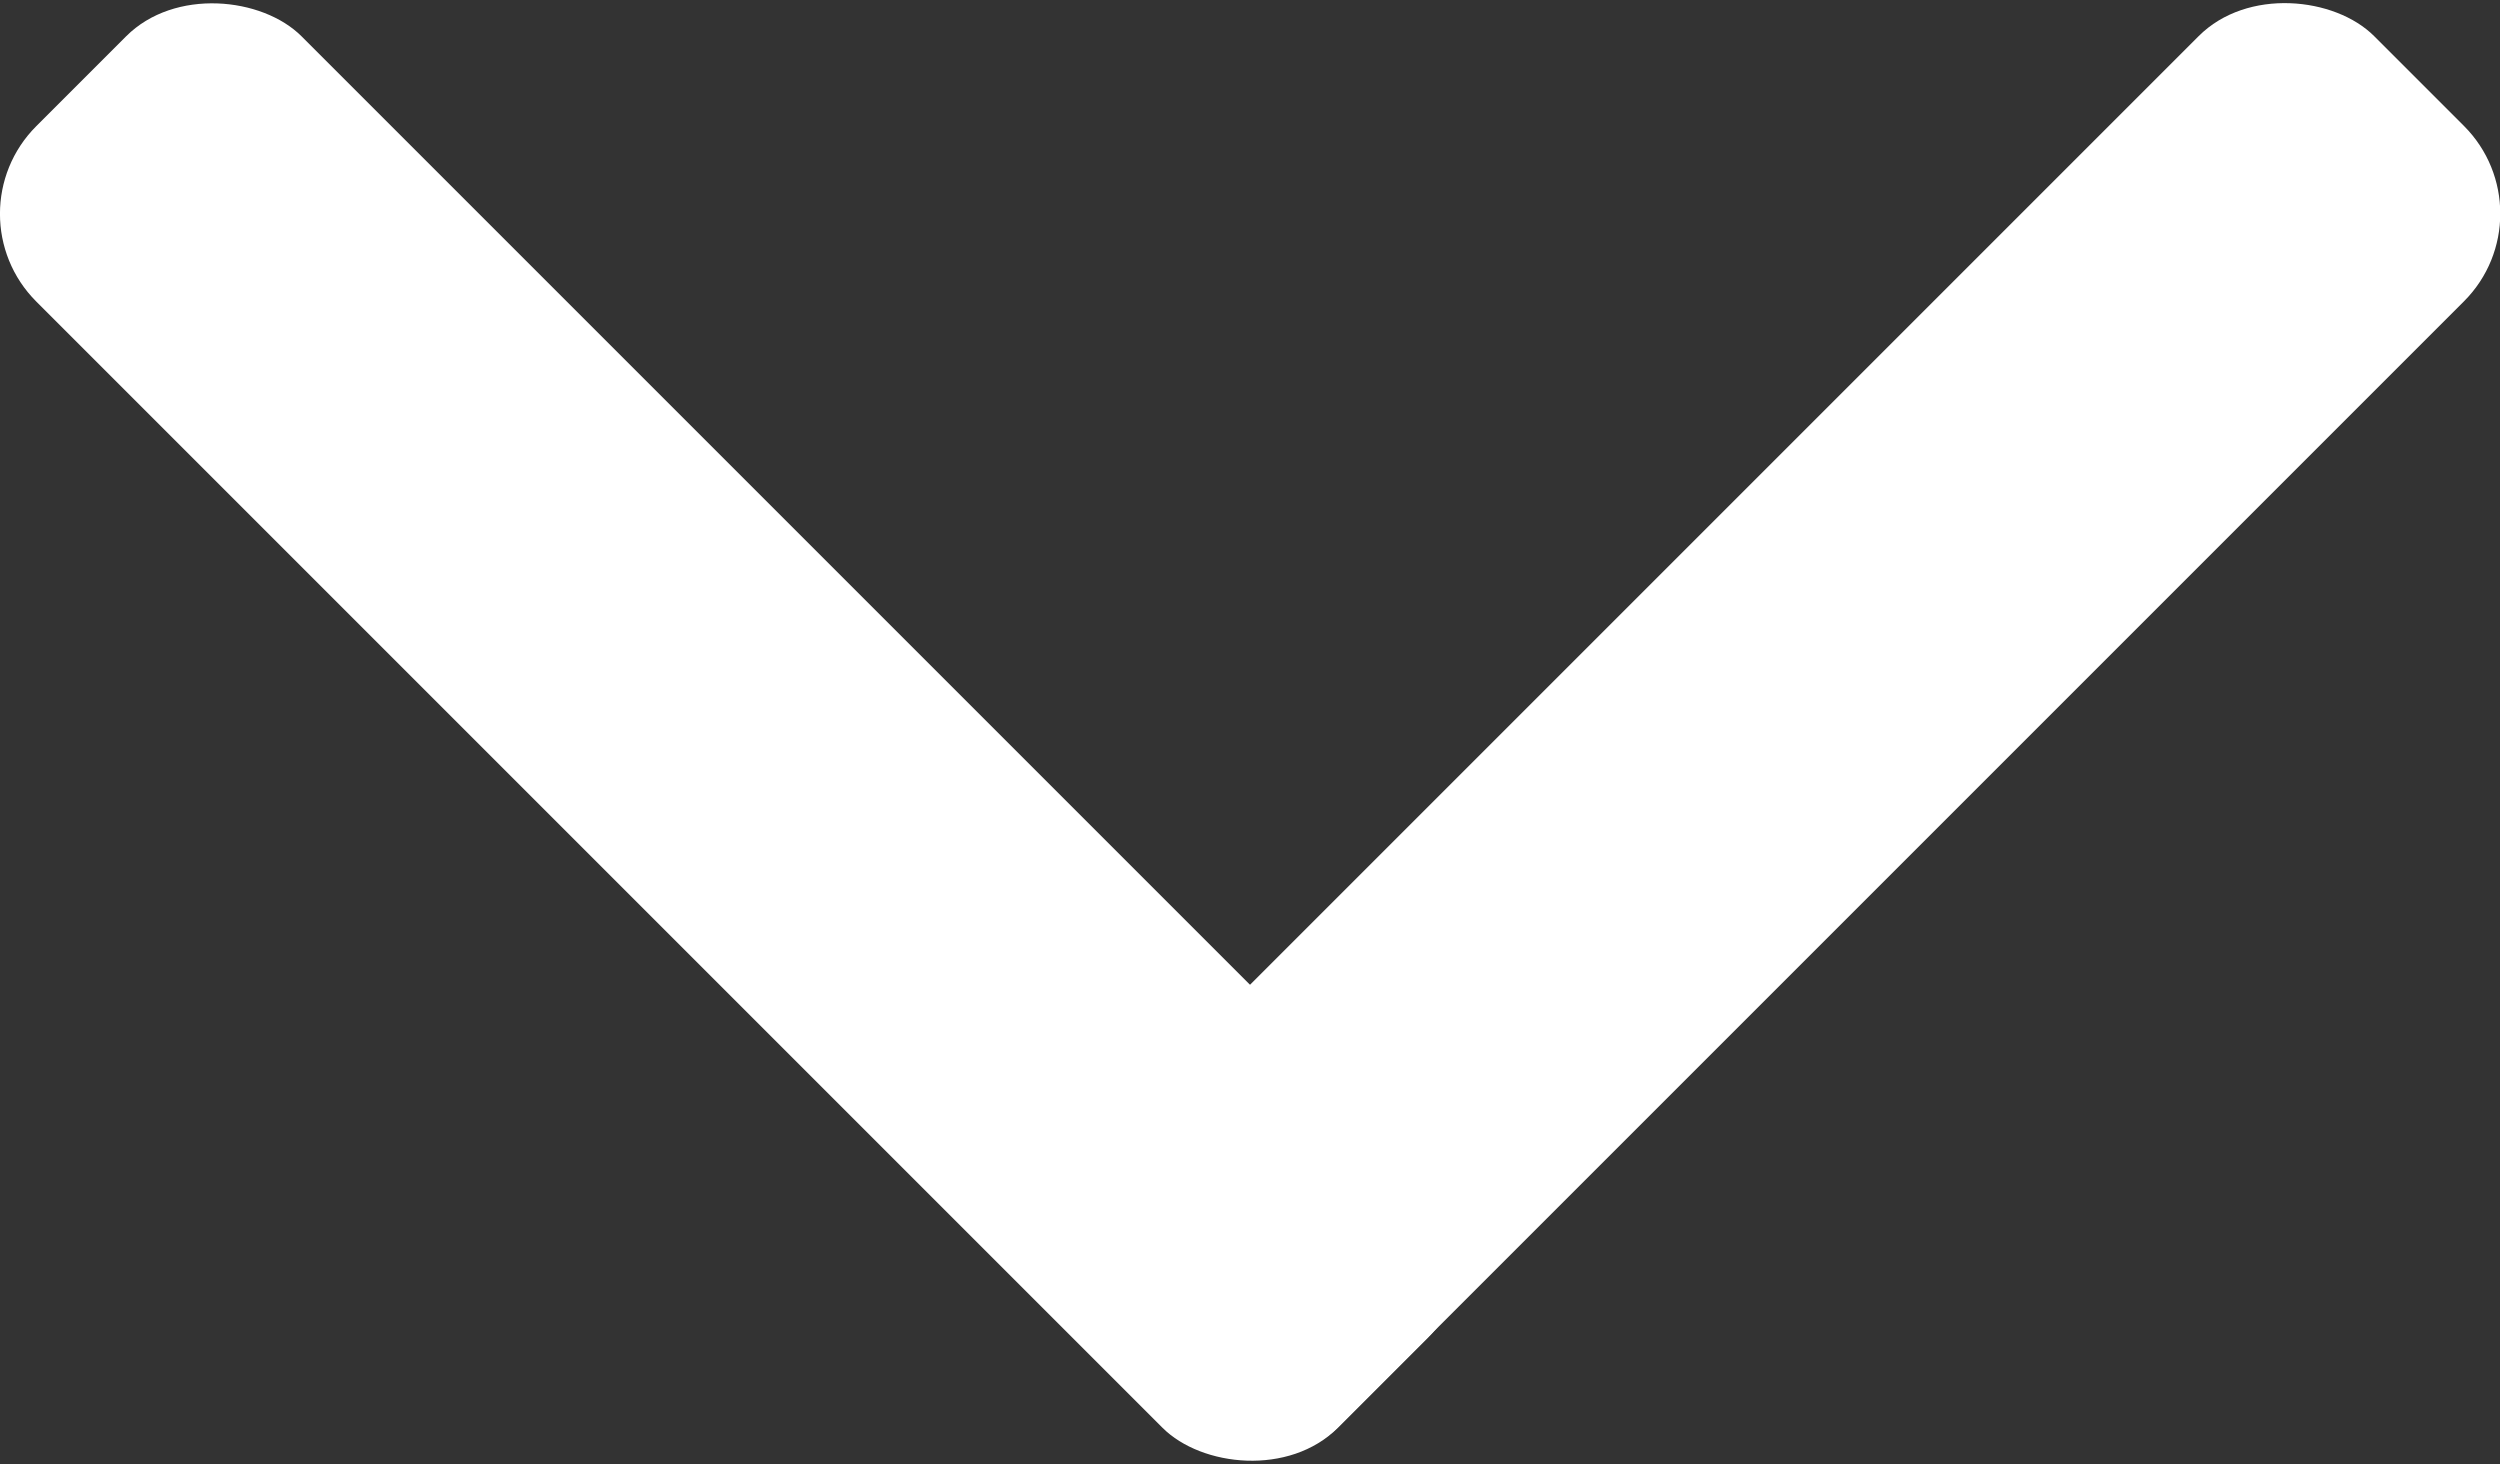
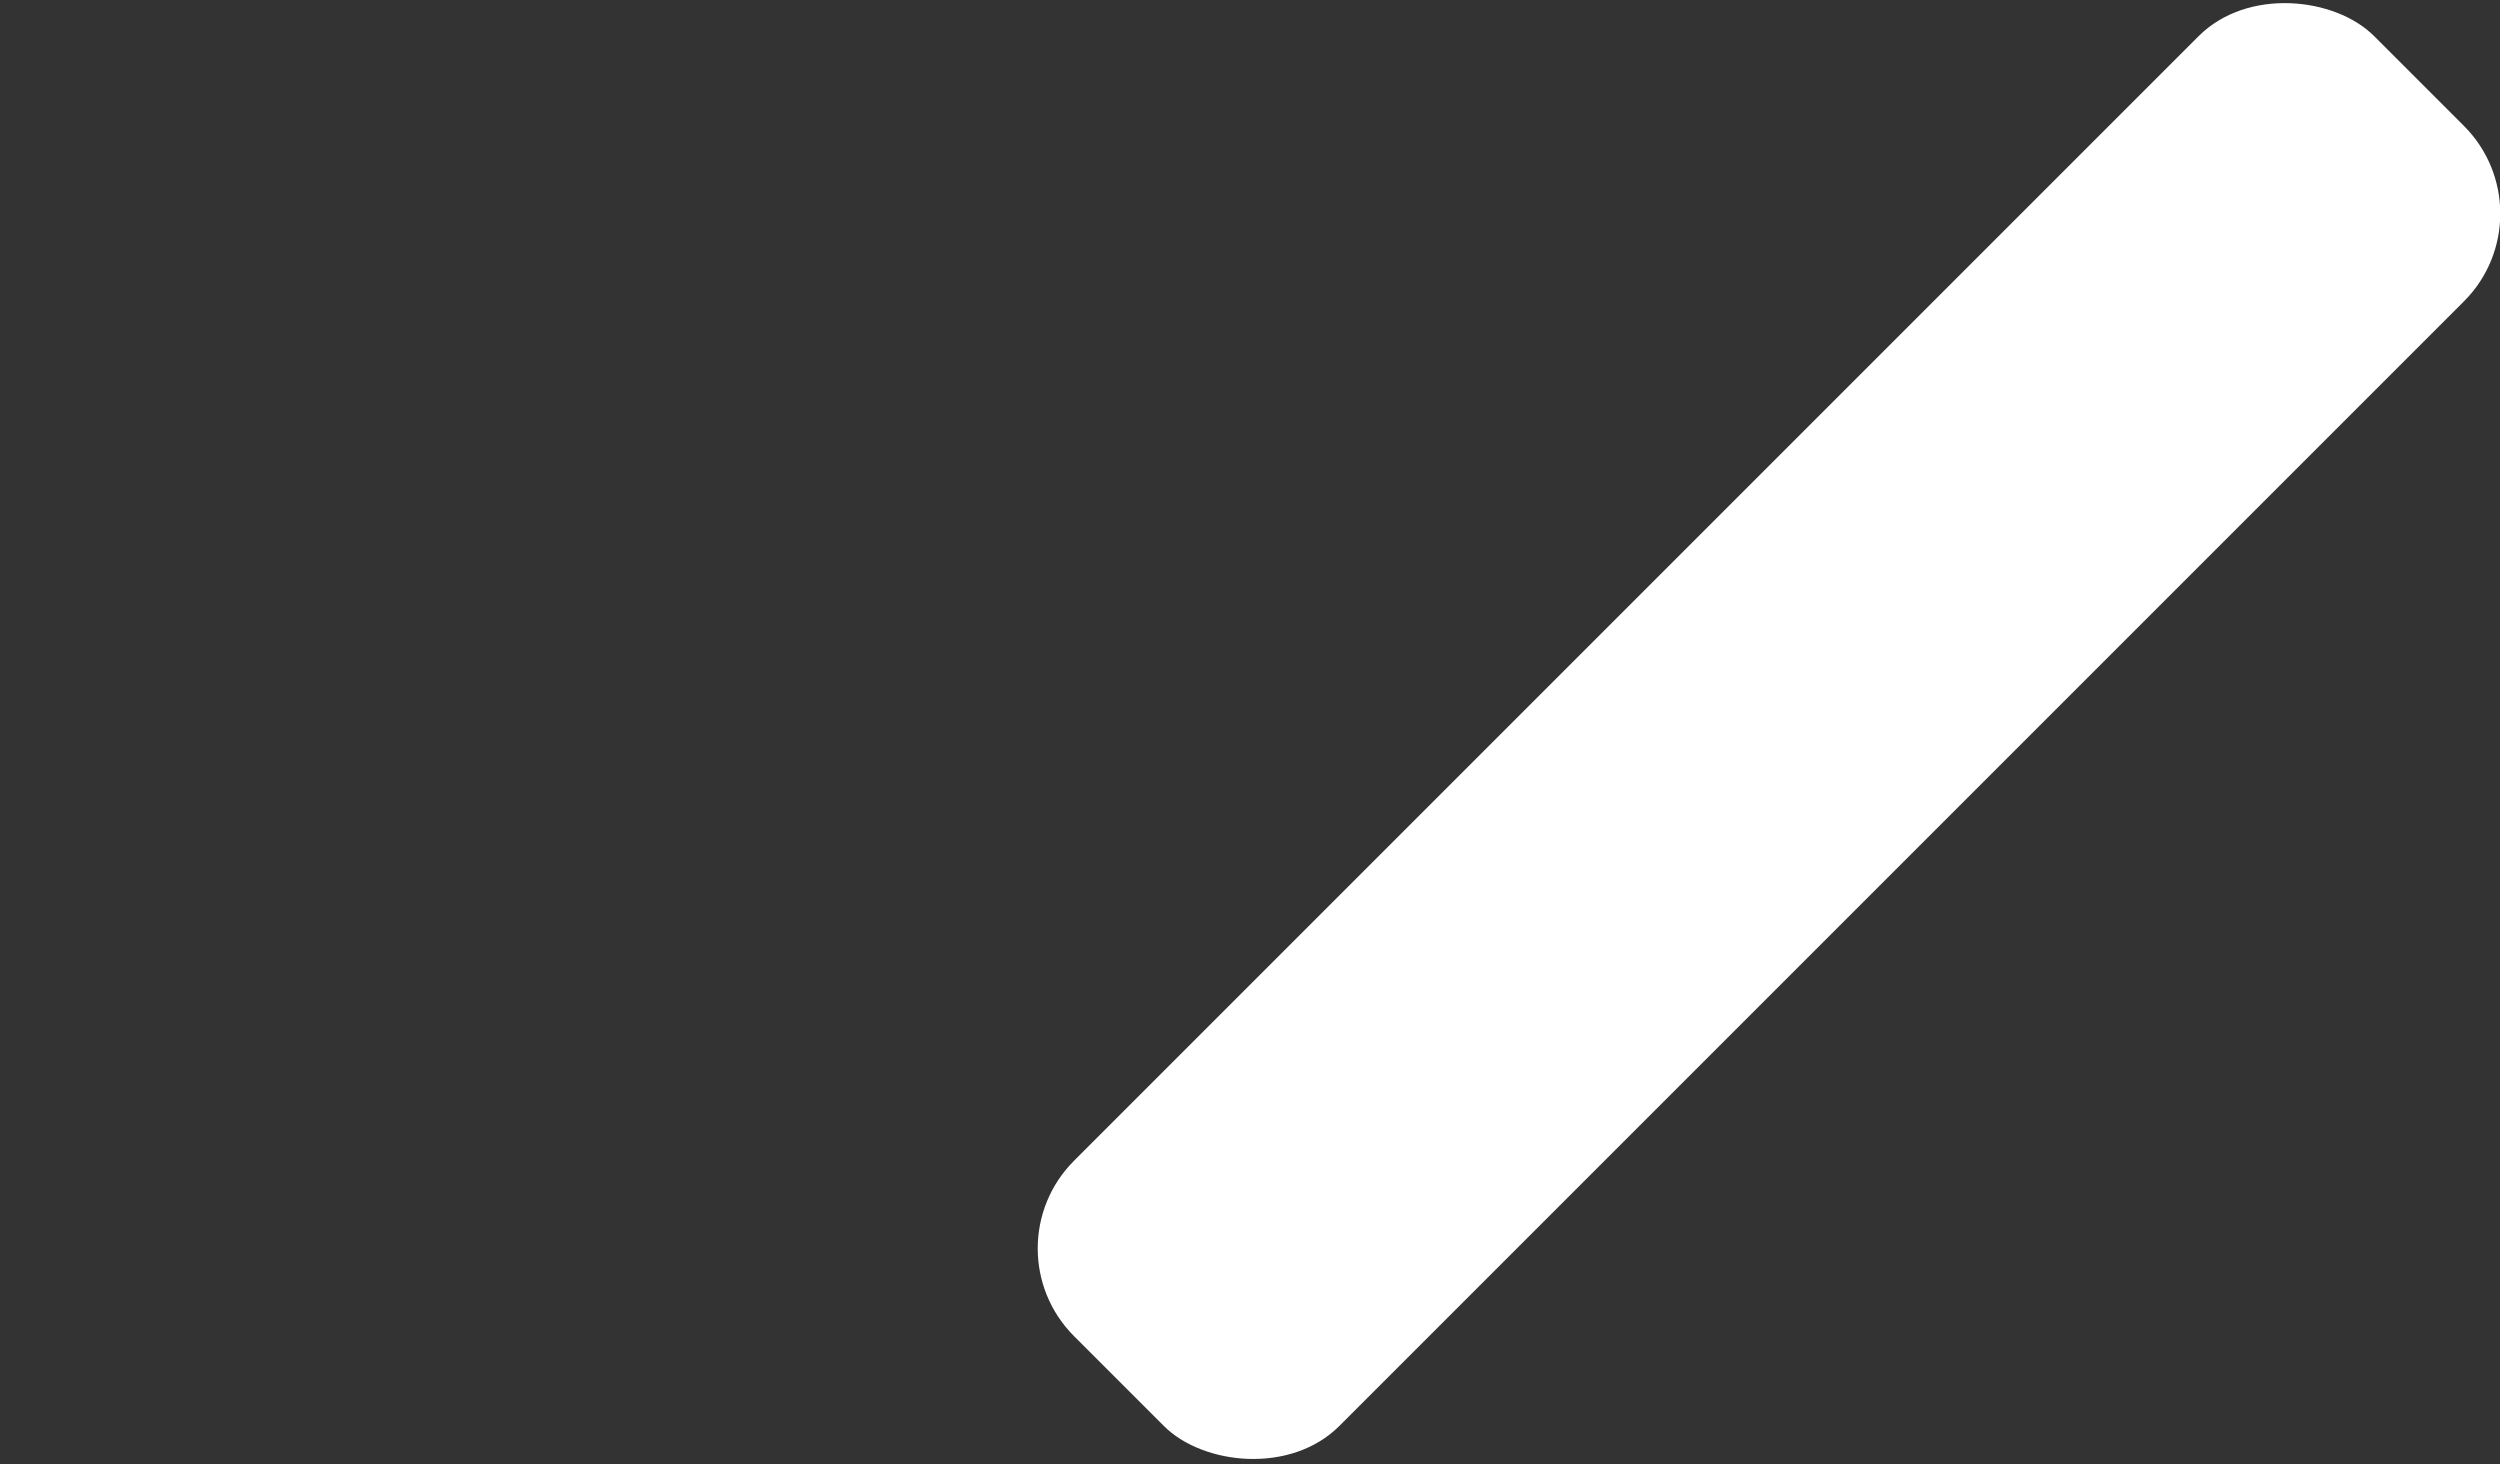
<svg xmlns="http://www.w3.org/2000/svg" id="Layer_2" data-name="Layer 2" viewBox="0 0 68.11 39.89">
  <rect x="0" y="0" width="68.11" height="39.89" fill="#333333" stroke="none" />
  <defs>
    <style>
      .cls-1 {
        fill: #fff;
        stroke-width: 0px;
      }
    </style>
  </defs>
  <g id="Layer_4" data-name="Layer 4">
-     <rect class="cls-1" x="14.83" y="-5.13" width="10.22" height="50.15" rx="3.38" ry="3.38" transform="translate(-8.26 19.94) rotate(-45)" />
    <rect class="cls-1" x="23.15" y="14.81" width="50.09" height="10.22" rx="3.38" ry="3.38" transform="translate(.03 39.91) rotate(-45)" />
  </g>
</svg>